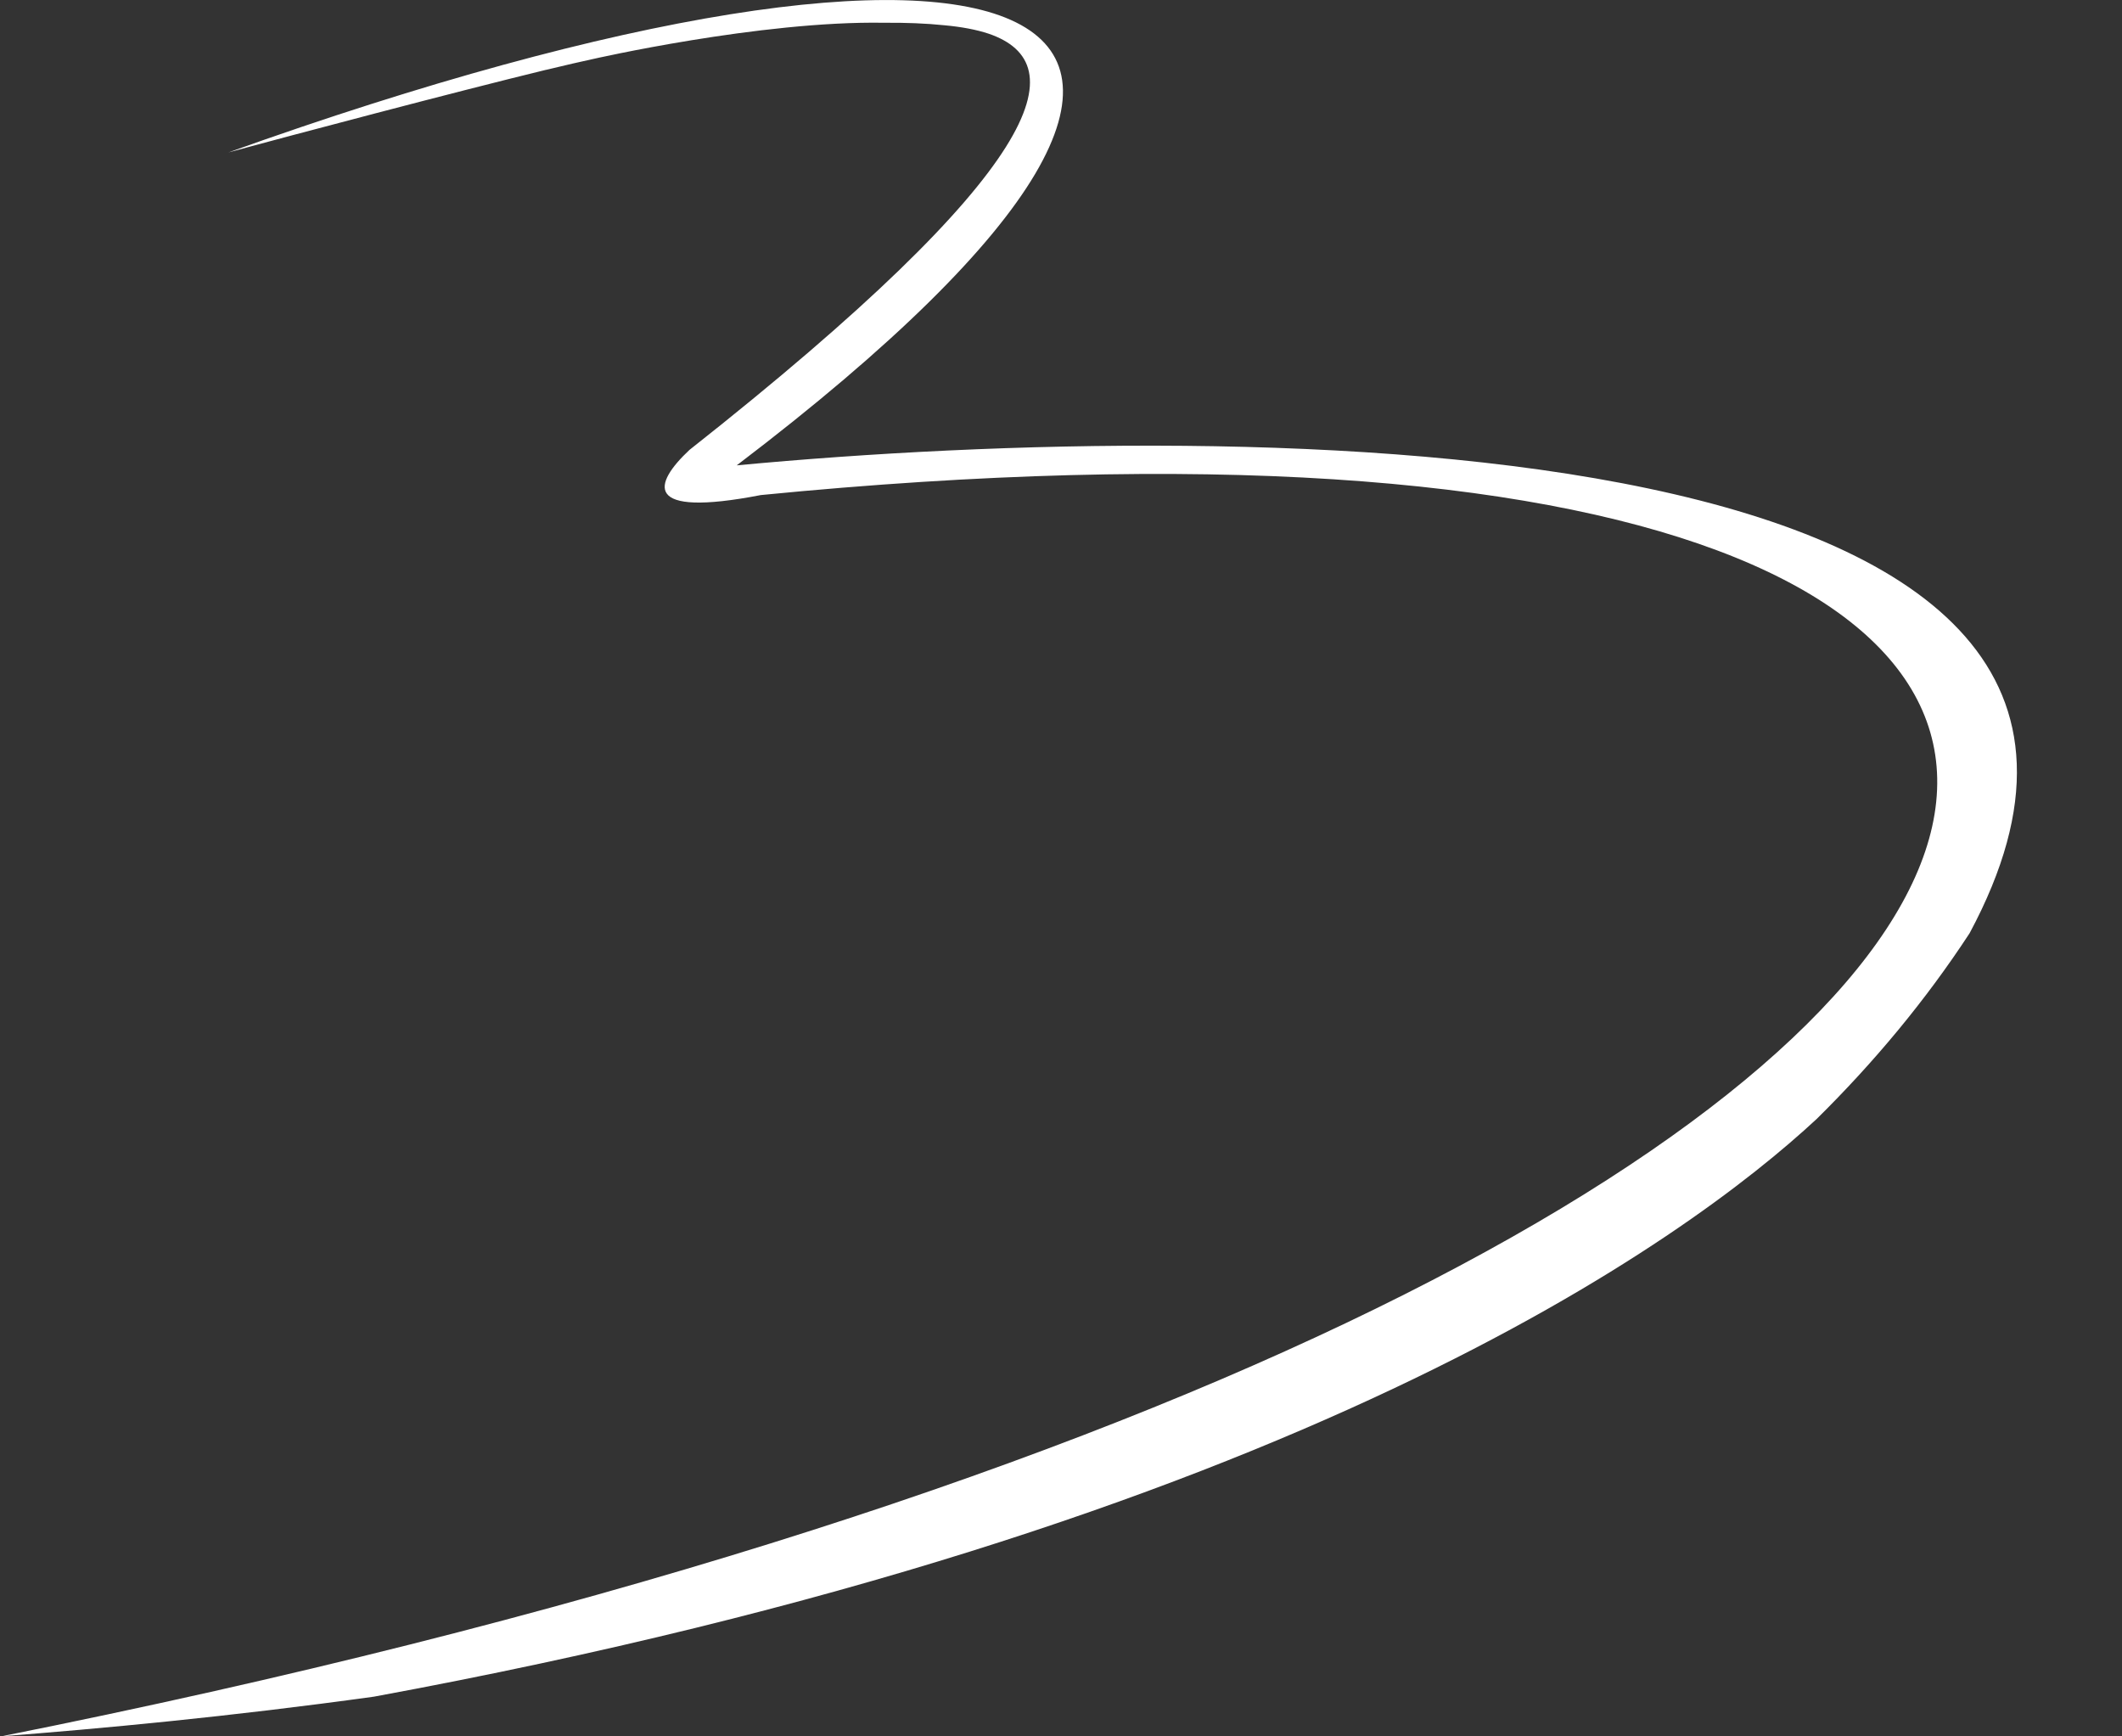
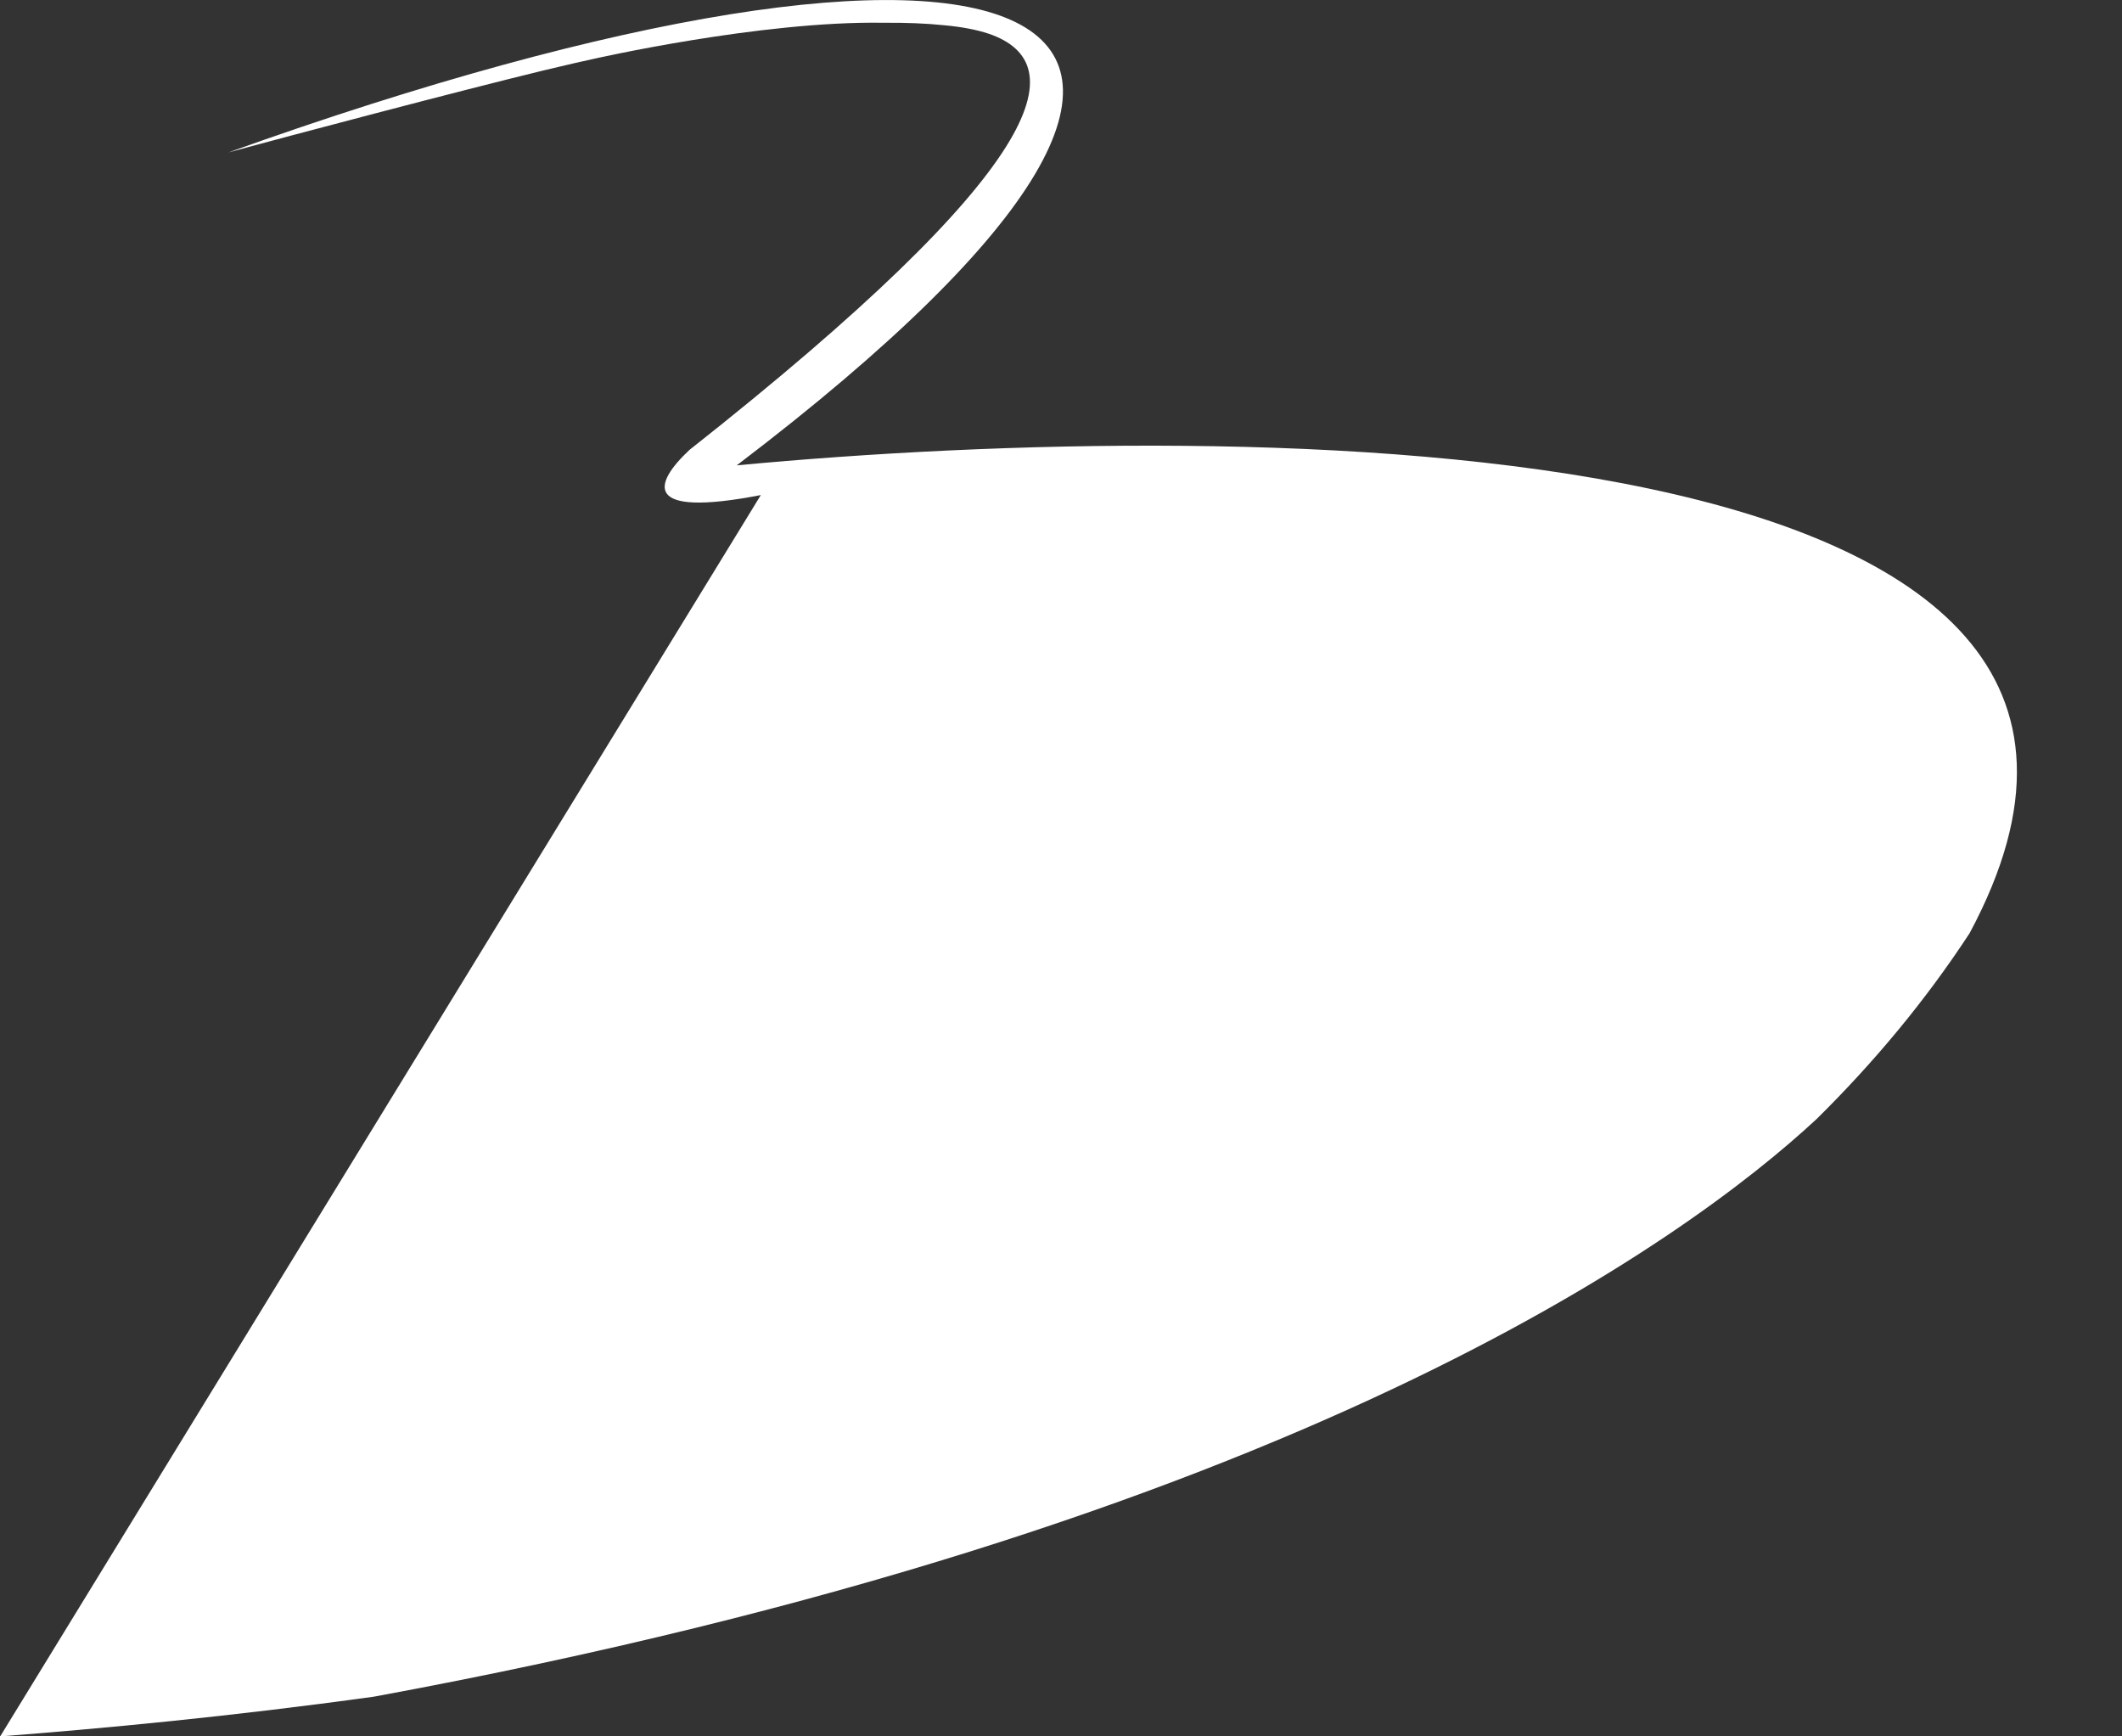
<svg xmlns="http://www.w3.org/2000/svg" fill="none" height="100%" overflow="visible" preserveAspectRatio="none" style="display: block;" viewBox="0 0 11 9" width="100%">
  <rect x="0" y="0" width="11" height="9" fill="#333333" stroke="none" />
-   <path d="M0.001 9C0.521 8.96 1.189 8.898 1.939 8.794C6.712 7.914 8.746 6.423 9.417 5.8C9.714 5.507 9.981 5.187 10.21 4.837C11.638 2.176 6.479 2.161 3.819 2.412C7.099 -0.082 5.278 -0.676 1.184 0.79C1.493 0.706 2.365 0.475 2.83 0.362C2.83 0.362 2.83 0.362 2.831 0.362C2.934 0.337 3.018 0.318 3.069 0.307C3.069 0.307 3.943 0.107 4.582 0.118C4.694 0.117 4.8 0.121 4.896 0.131C4.983 0.139 5.06 0.153 5.126 0.175C5.574 0.329 5.43 0.868 3.574 2.332C3.388 2.506 3.325 2.686 3.944 2.566C13.149 1.66 12.011 6.605 0 9.001L0.001 9Z" fill="white" id="Vector" />
+   <path d="M0.001 9C0.521 8.96 1.189 8.898 1.939 8.794C6.712 7.914 8.746 6.423 9.417 5.8C9.714 5.507 9.981 5.187 10.21 4.837C11.638 2.176 6.479 2.161 3.819 2.412C7.099 -0.082 5.278 -0.676 1.184 0.79C1.493 0.706 2.365 0.475 2.83 0.362C2.83 0.362 2.83 0.362 2.831 0.362C2.934 0.337 3.018 0.318 3.069 0.307C3.069 0.307 3.943 0.107 4.582 0.118C4.694 0.117 4.8 0.121 4.896 0.131C4.983 0.139 5.06 0.153 5.126 0.175C5.574 0.329 5.43 0.868 3.574 2.332C3.388 2.506 3.325 2.686 3.944 2.566L0.001 9Z" fill="white" id="Vector" />
</svg>